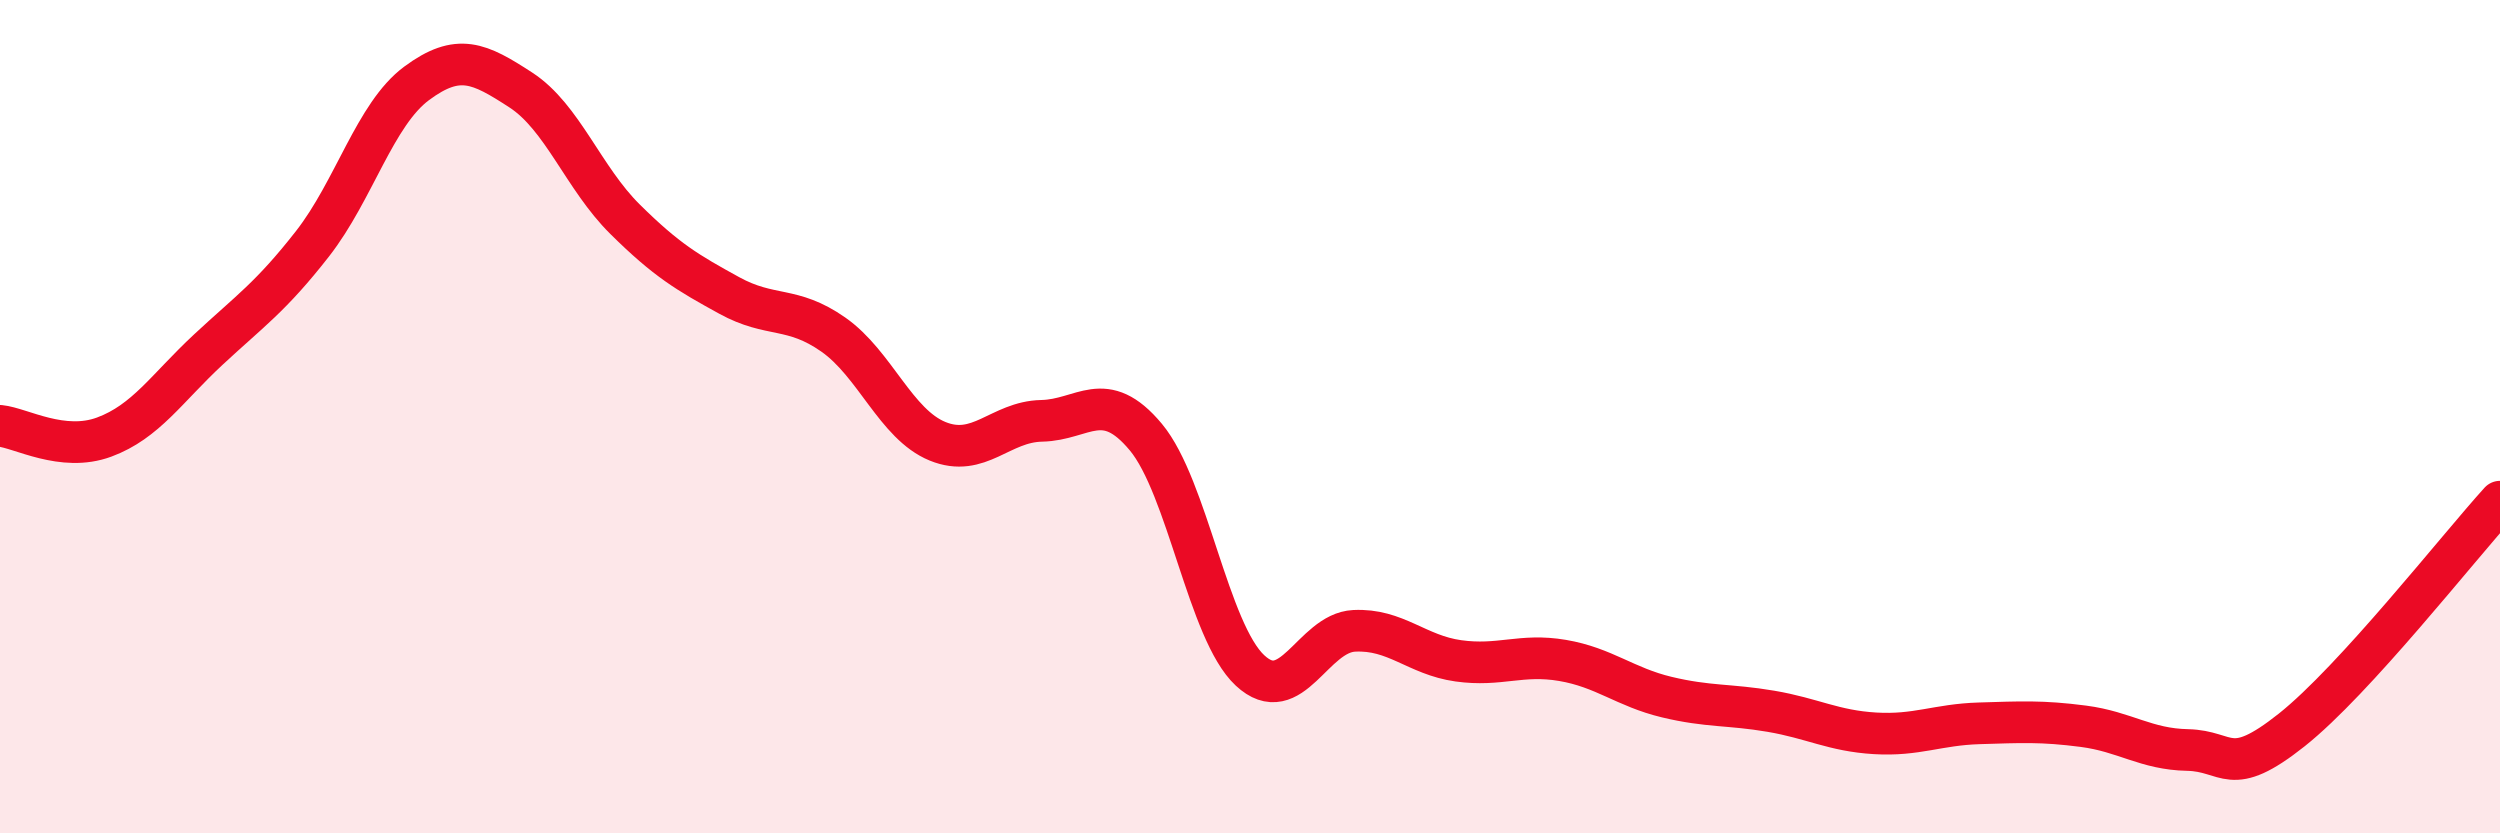
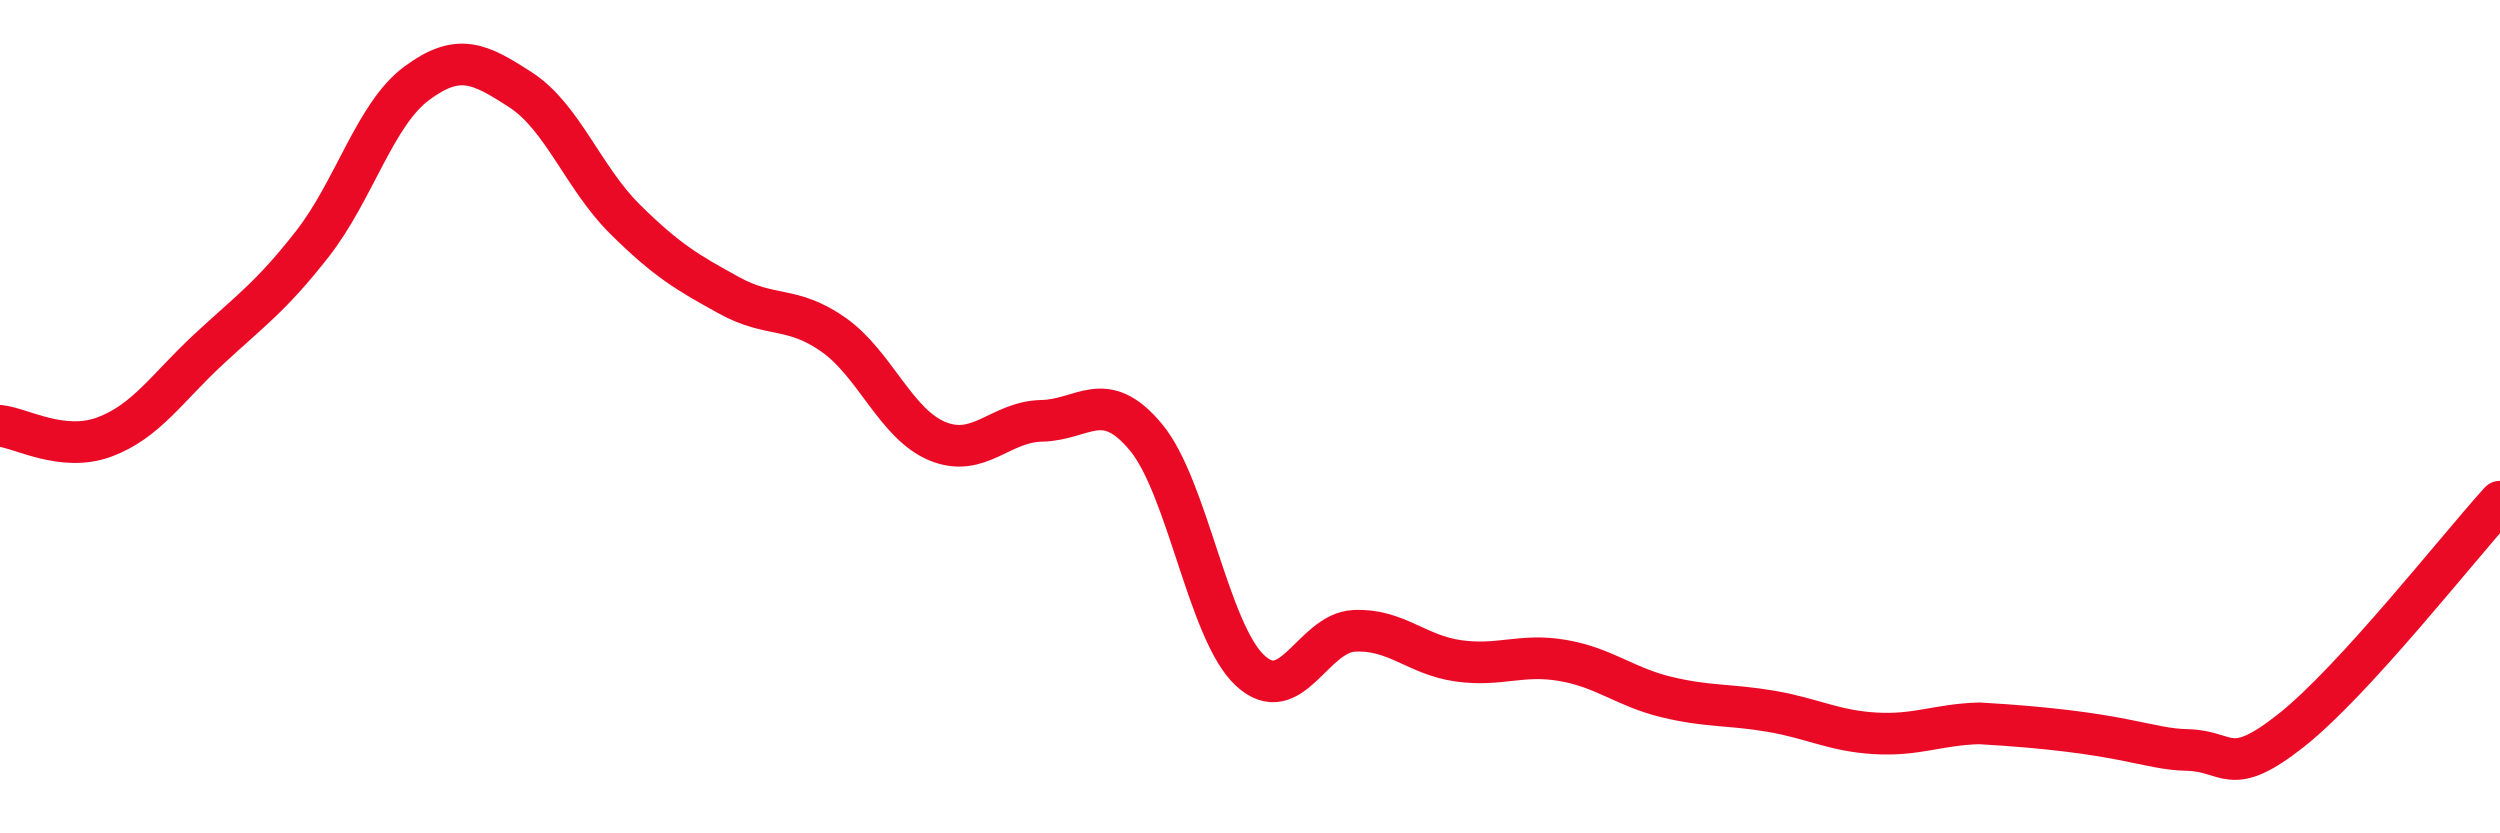
<svg xmlns="http://www.w3.org/2000/svg" width="60" height="20" viewBox="0 0 60 20">
-   <path d="M 0,10.22 C 0.5,10.27 1.5,10.86 2.5,10.49 C 3.5,10.12 4,9.32 5,8.39 C 6,7.46 6.5,7.13 7.5,5.85 C 8.5,4.57 9,2.74 10,2 C 11,1.26 11.5,1.51 12.5,2.16 C 13.5,2.81 14,4.27 15,5.26 C 16,6.25 16.5,6.54 17.5,7.09 C 18.5,7.64 19,7.33 20,8.03 C 21,8.73 21.5,10.18 22.5,10.59 C 23.5,11 24,10.12 25,10.1 C 26,10.08 26.5,9.29 27.5,10.49 C 28.5,11.69 29,15.16 30,16.09 C 31,17.02 31.5,15.19 32.5,15.14 C 33.5,15.09 34,15.72 35,15.86 C 36,16 36.5,15.68 37.5,15.85 C 38.5,16.02 39,16.49 40,16.73 C 41,16.97 41.5,16.9 42.5,17.07 C 43.5,17.24 44,17.54 45,17.6 C 46,17.66 46.5,17.39 47.5,17.36 C 48.5,17.33 49,17.3 50,17.43 C 51,17.56 51.5,17.98 52.5,18 C 53.5,18.02 53.5,18.71 55,17.52 C 56.5,16.33 59,13.14 60,12.04L60 20L0 20Z" fill="#EB0A25" opacity="0.1" stroke-linecap="round" stroke-linejoin="round" />
-   <path d="M 0,10.22 C 0.5,10.27 1.5,10.86 2.5,10.49 C 3.5,10.12 4,9.32 5,8.39 C 6,7.46 6.5,7.13 7.5,5.85 C 8.5,4.57 9,2.74 10,2 C 11,1.26 11.5,1.51 12.5,2.16 C 13.5,2.81 14,4.27 15,5.26 C 16,6.25 16.5,6.54 17.5,7.09 C 18.5,7.64 19,7.33 20,8.03 C 21,8.73 21.5,10.18 22.5,10.59 C 23.5,11 24,10.12 25,10.1 C 26,10.08 26.5,9.29 27.5,10.49 C 28.5,11.69 29,15.16 30,16.09 C 31,17.02 31.5,15.19 32.5,15.14 C 33.5,15.09 34,15.72 35,15.86 C 36,16 36.5,15.68 37.5,15.85 C 38.5,16.02 39,16.49 40,16.73 C 41,16.97 41.5,16.9 42.5,17.07 C 43.5,17.24 44,17.54 45,17.6 C 46,17.66 46.5,17.39 47.5,17.36 C 48.5,17.33 49,17.3 50,17.43 C 51,17.56 51.5,17.98 52.5,18 C 53.5,18.02 53.5,18.71 55,17.52 C 56.5,16.33 59,13.14 60,12.04" stroke="#EB0A25" stroke-width="1" fill="none" stroke-linecap="round" stroke-linejoin="round" />
+   <path d="M 0,10.22 C 0.5,10.27 1.5,10.86 2.5,10.49 C 3.5,10.12 4,9.32 5,8.39 C 6,7.46 6.5,7.13 7.5,5.85 C 8.5,4.57 9,2.74 10,2 C 11,1.26 11.5,1.51 12.5,2.16 C 13.5,2.81 14,4.27 15,5.26 C 16,6.25 16.5,6.54 17.5,7.09 C 18.5,7.64 19,7.33 20,8.03 C 21,8.73 21.5,10.18 22.5,10.59 C 23.5,11 24,10.12 25,10.1 C 26,10.08 26.5,9.29 27.5,10.49 C 28.5,11.69 29,15.16 30,16.09 C 31,17.02 31.5,15.19 32.5,15.14 C 33.5,15.09 34,15.72 35,15.86 C 36,16 36.5,15.68 37.5,15.85 C 38.5,16.02 39,16.49 40,16.73 C 41,16.97 41.5,16.9 42.5,17.07 C 43.5,17.24 44,17.54 45,17.6 C 46,17.66 46.5,17.39 47.5,17.36 C 51,17.56 51.5,17.98 52.5,18 C 53.5,18.02 53.5,18.71 55,17.52 C 56.5,16.33 59,13.14 60,12.04" stroke="#EB0A25" stroke-width="1" fill="none" stroke-linecap="round" stroke-linejoin="round" />
</svg>